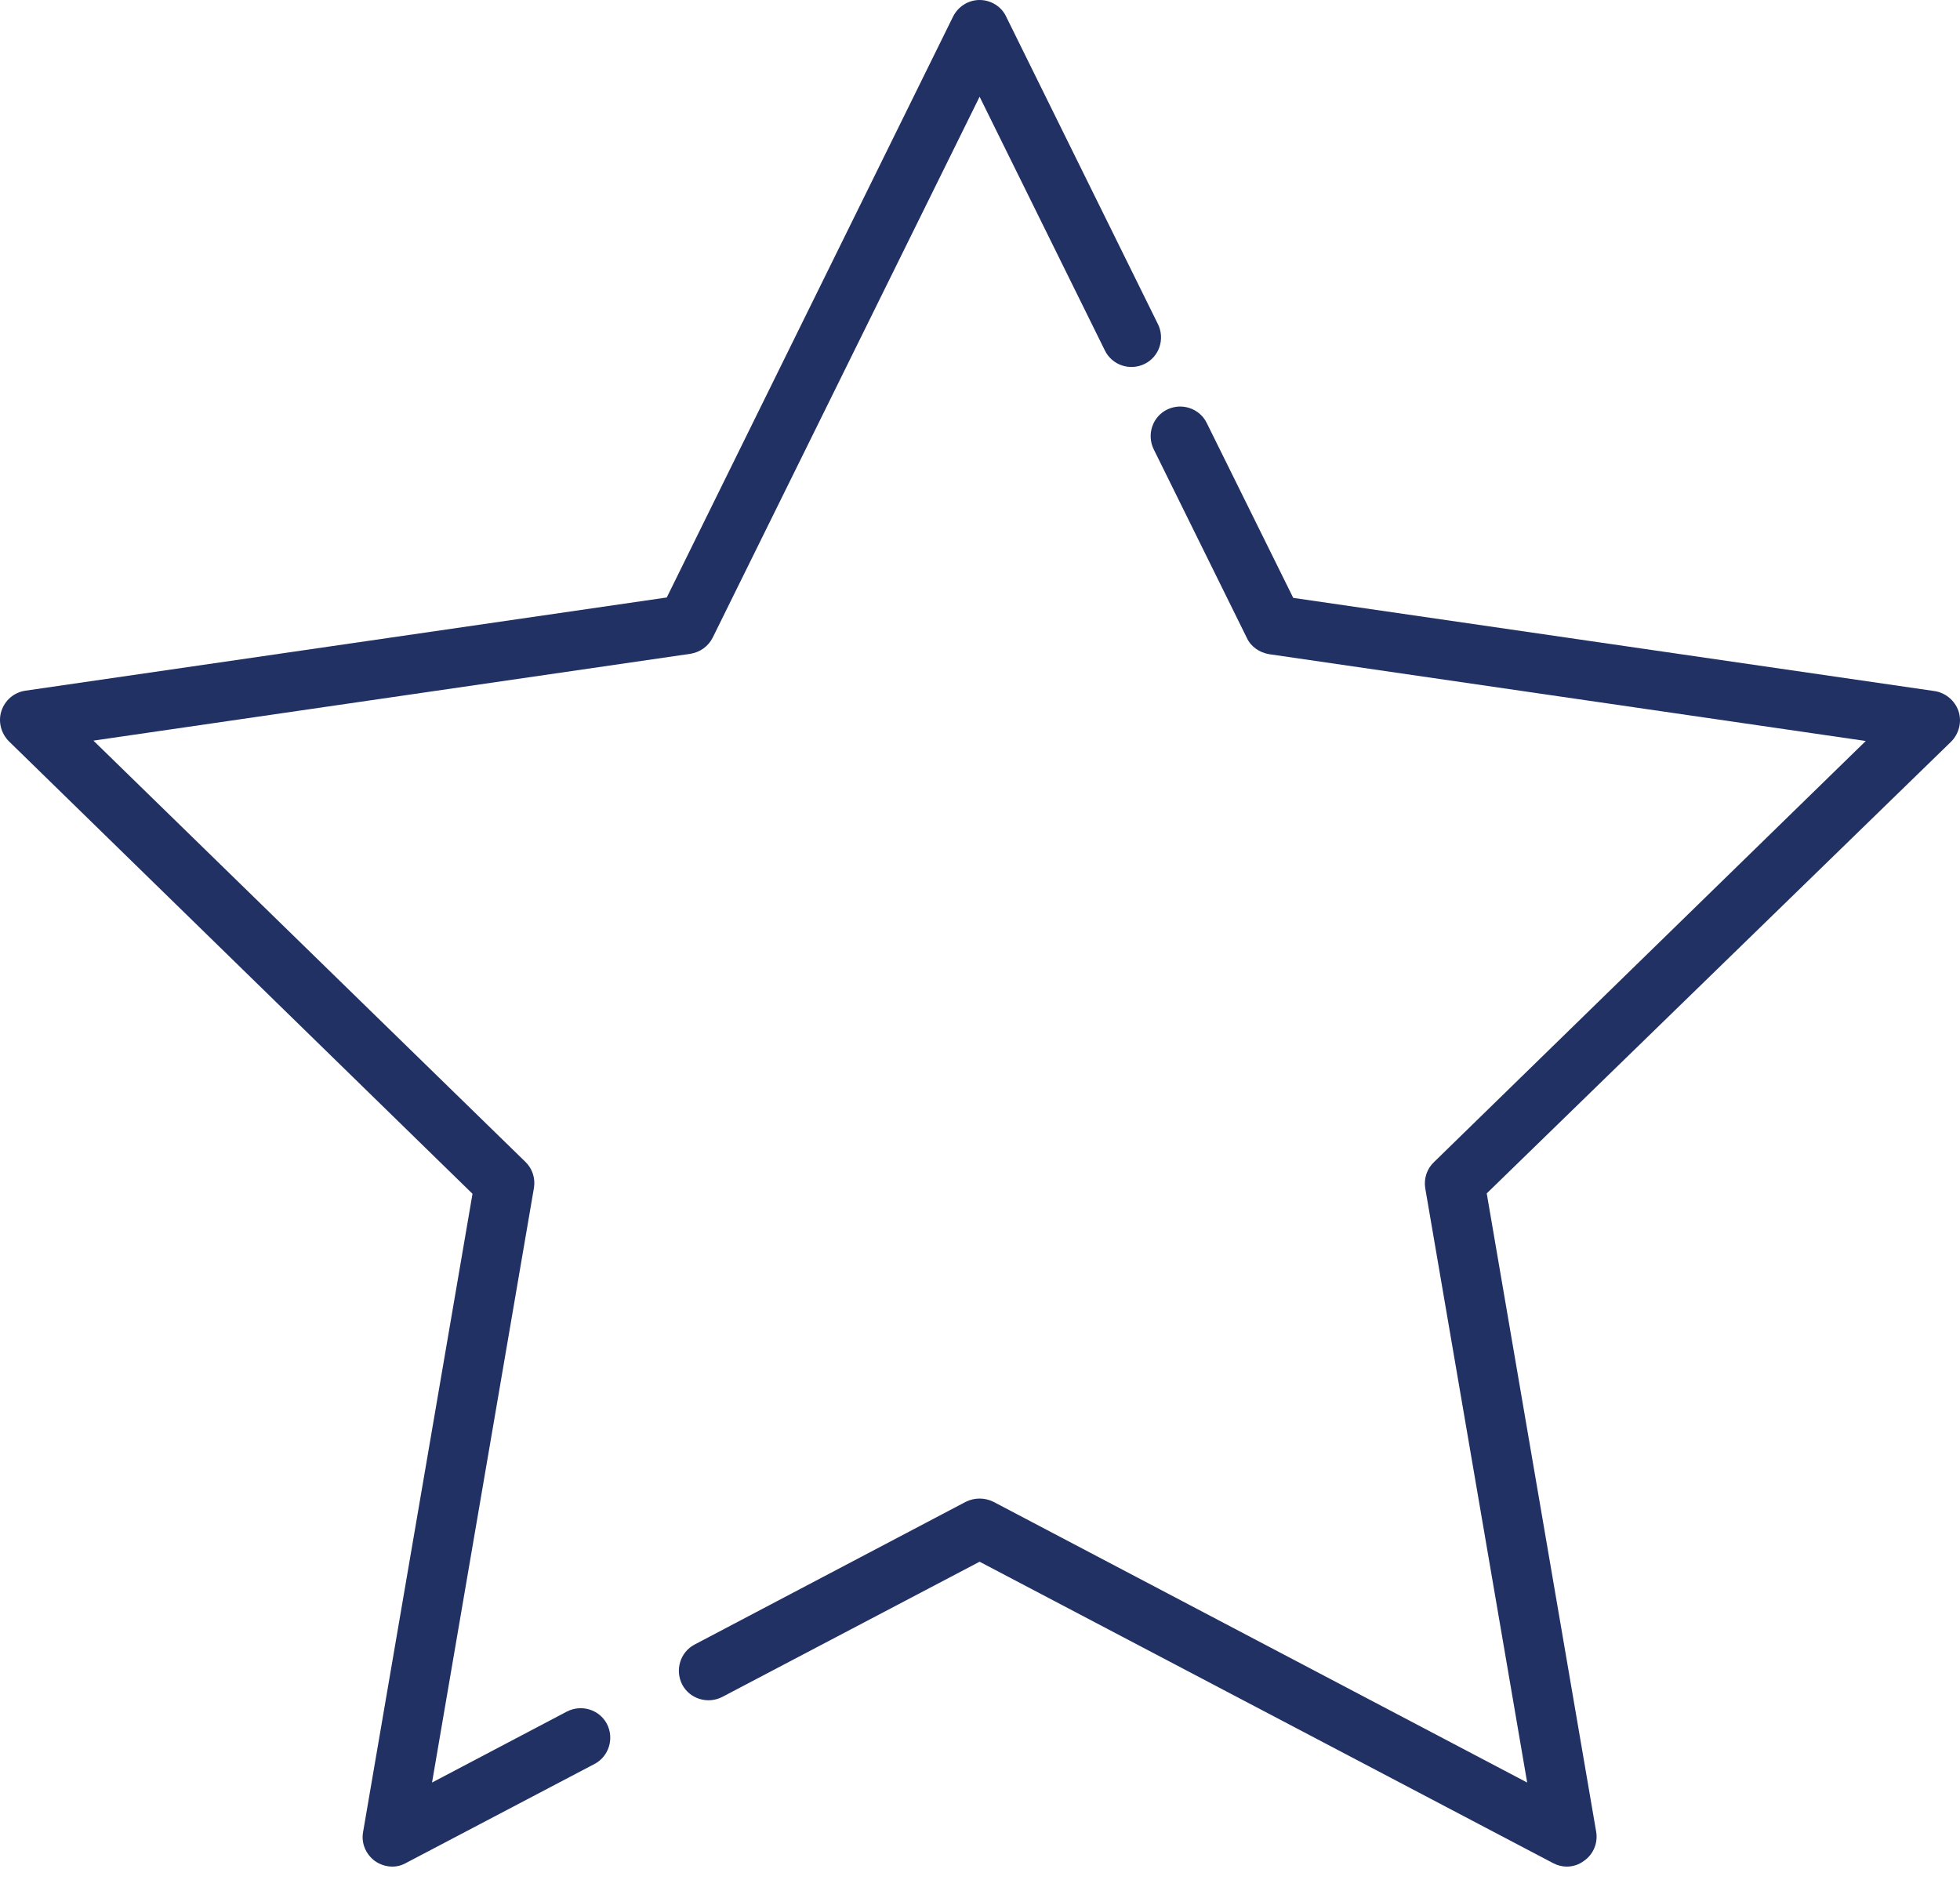
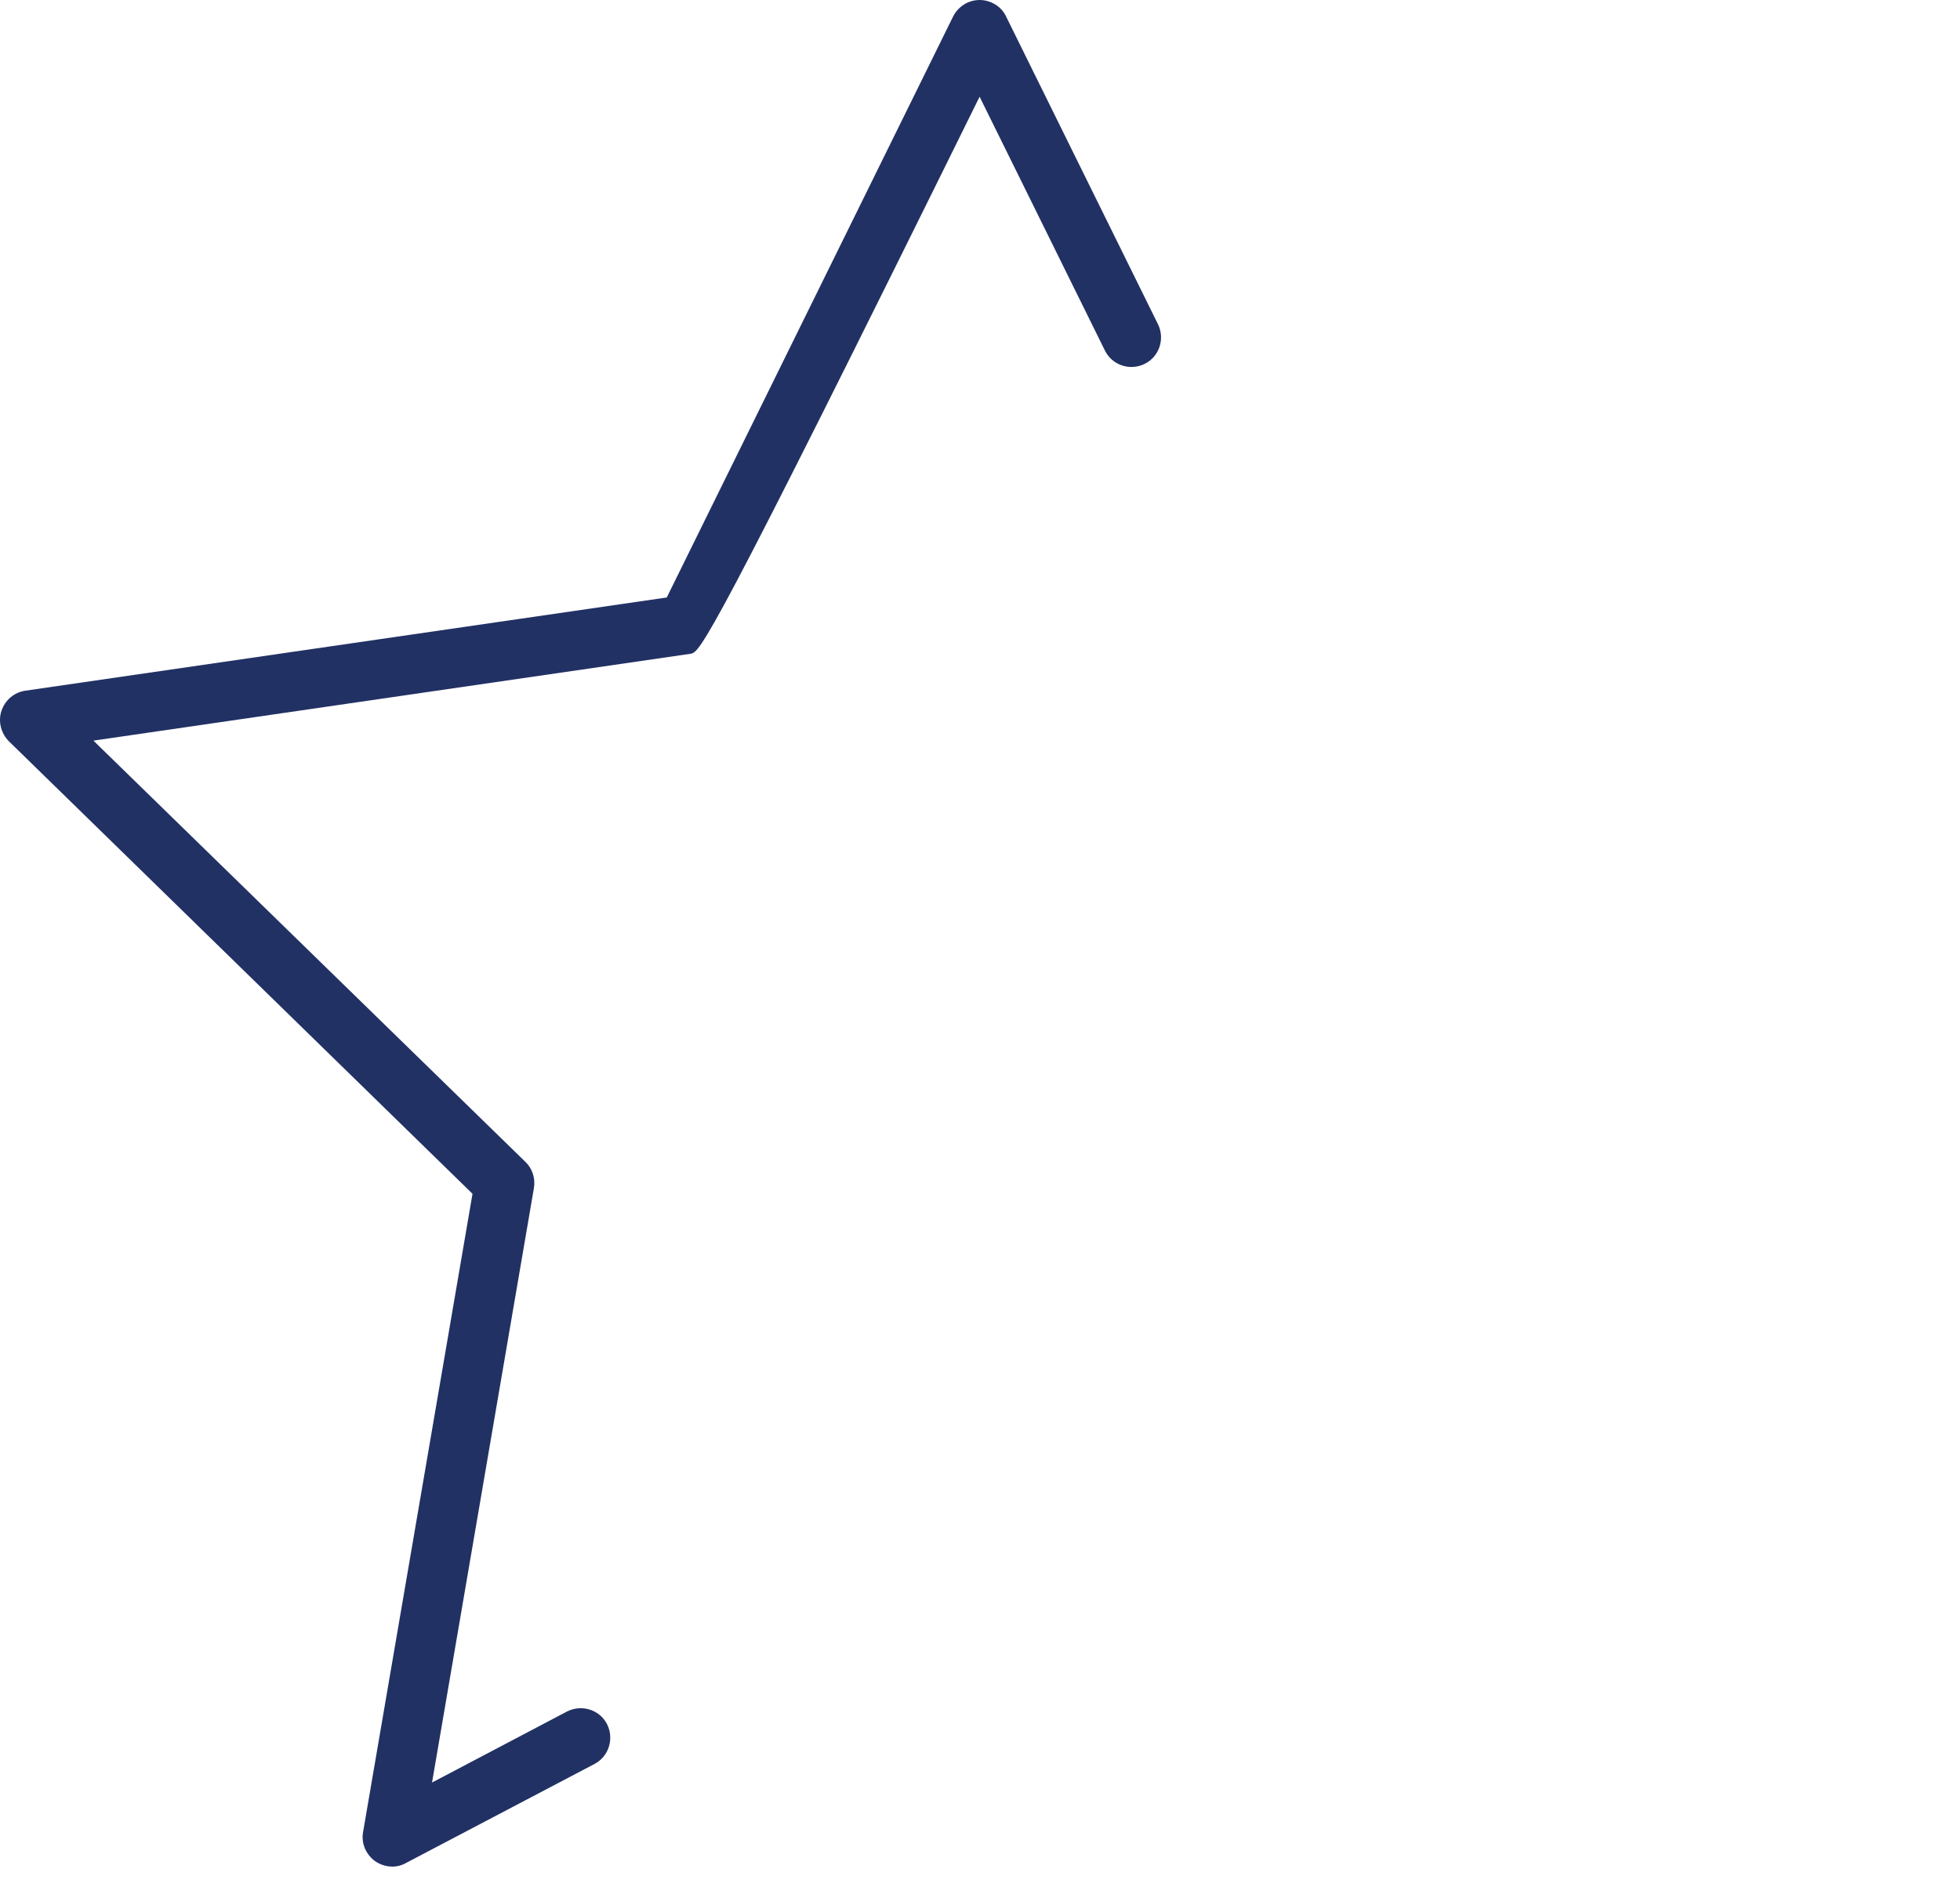
<svg xmlns="http://www.w3.org/2000/svg" width="54" height="52" viewBox="0 0 54 52" fill="none">
-   <path d="M43.167 51.429C43.036 51.429 42.905 51.396 42.785 51.331L26.989 43.029L19.9 46.754C19.495 46.961 19.004 46.808 18.796 46.415C18.589 46.011 18.742 45.519 19.135 45.312L26.607 41.379C26.847 41.259 27.131 41.259 27.372 41.379L42.075 49.113L39.267 32.739C39.224 32.476 39.311 32.203 39.508 32.018L51.404 20.416L34.964 18.024C34.701 17.98 34.461 17.817 34.352 17.576L31.785 12.377C31.588 11.973 31.752 11.481 32.156 11.284C32.56 11.088 33.052 11.252 33.248 11.656L35.63 16.473L53.294 19.04C53.599 19.084 53.862 19.302 53.96 19.597C54.058 19.892 53.971 20.22 53.752 20.438L40.961 32.881L43.976 50.468C44.03 50.774 43.899 51.09 43.648 51.265C43.506 51.374 43.342 51.429 43.167 51.429Z" fill="#223164" />
-   <path d="M10.811 51.429C10.636 51.429 10.472 51.374 10.33 51.276C10.079 51.09 9.948 50.785 10.003 50.479L13.018 32.892L0.248 20.427C0.029 20.209 -0.058 19.881 0.04 19.586C0.138 19.291 0.39 19.073 0.706 19.029L18.37 16.462L26.257 0.459C26.399 0.175 26.683 0 26.989 0C27.295 0 27.59 0.175 27.721 0.459L31.905 8.936C32.101 9.34 31.938 9.831 31.533 10.028C31.129 10.225 30.638 10.061 30.441 9.657L26.989 2.665L19.637 17.565C19.517 17.806 19.288 17.97 19.026 18.013L2.574 20.406L14.47 32.007C14.667 32.192 14.754 32.465 14.711 32.728L11.903 49.113L15.617 47.158C16.022 46.95 16.513 47.103 16.721 47.497C16.928 47.901 16.775 48.392 16.382 48.6L11.204 51.32C11.073 51.396 10.942 51.429 10.811 51.429Z" fill="#223164" />
+   <path d="M10.811 51.429C10.636 51.429 10.472 51.374 10.33 51.276C10.079 51.09 9.948 50.785 10.003 50.479L13.018 32.892L0.248 20.427C0.029 20.209 -0.058 19.881 0.04 19.586C0.138 19.291 0.39 19.073 0.706 19.029L18.37 16.462L26.257 0.459C26.399 0.175 26.683 0 26.989 0C27.295 0 27.59 0.175 27.721 0.459L31.905 8.936C32.101 9.34 31.938 9.831 31.533 10.028C31.129 10.225 30.638 10.061 30.441 9.657L26.989 2.665C19.517 17.806 19.288 17.97 19.026 18.013L2.574 20.406L14.47 32.007C14.667 32.192 14.754 32.465 14.711 32.728L11.903 49.113L15.617 47.158C16.022 46.95 16.513 47.103 16.721 47.497C16.928 47.901 16.775 48.392 16.382 48.6L11.204 51.32C11.073 51.396 10.942 51.429 10.811 51.429Z" fill="#223164" />
</svg>